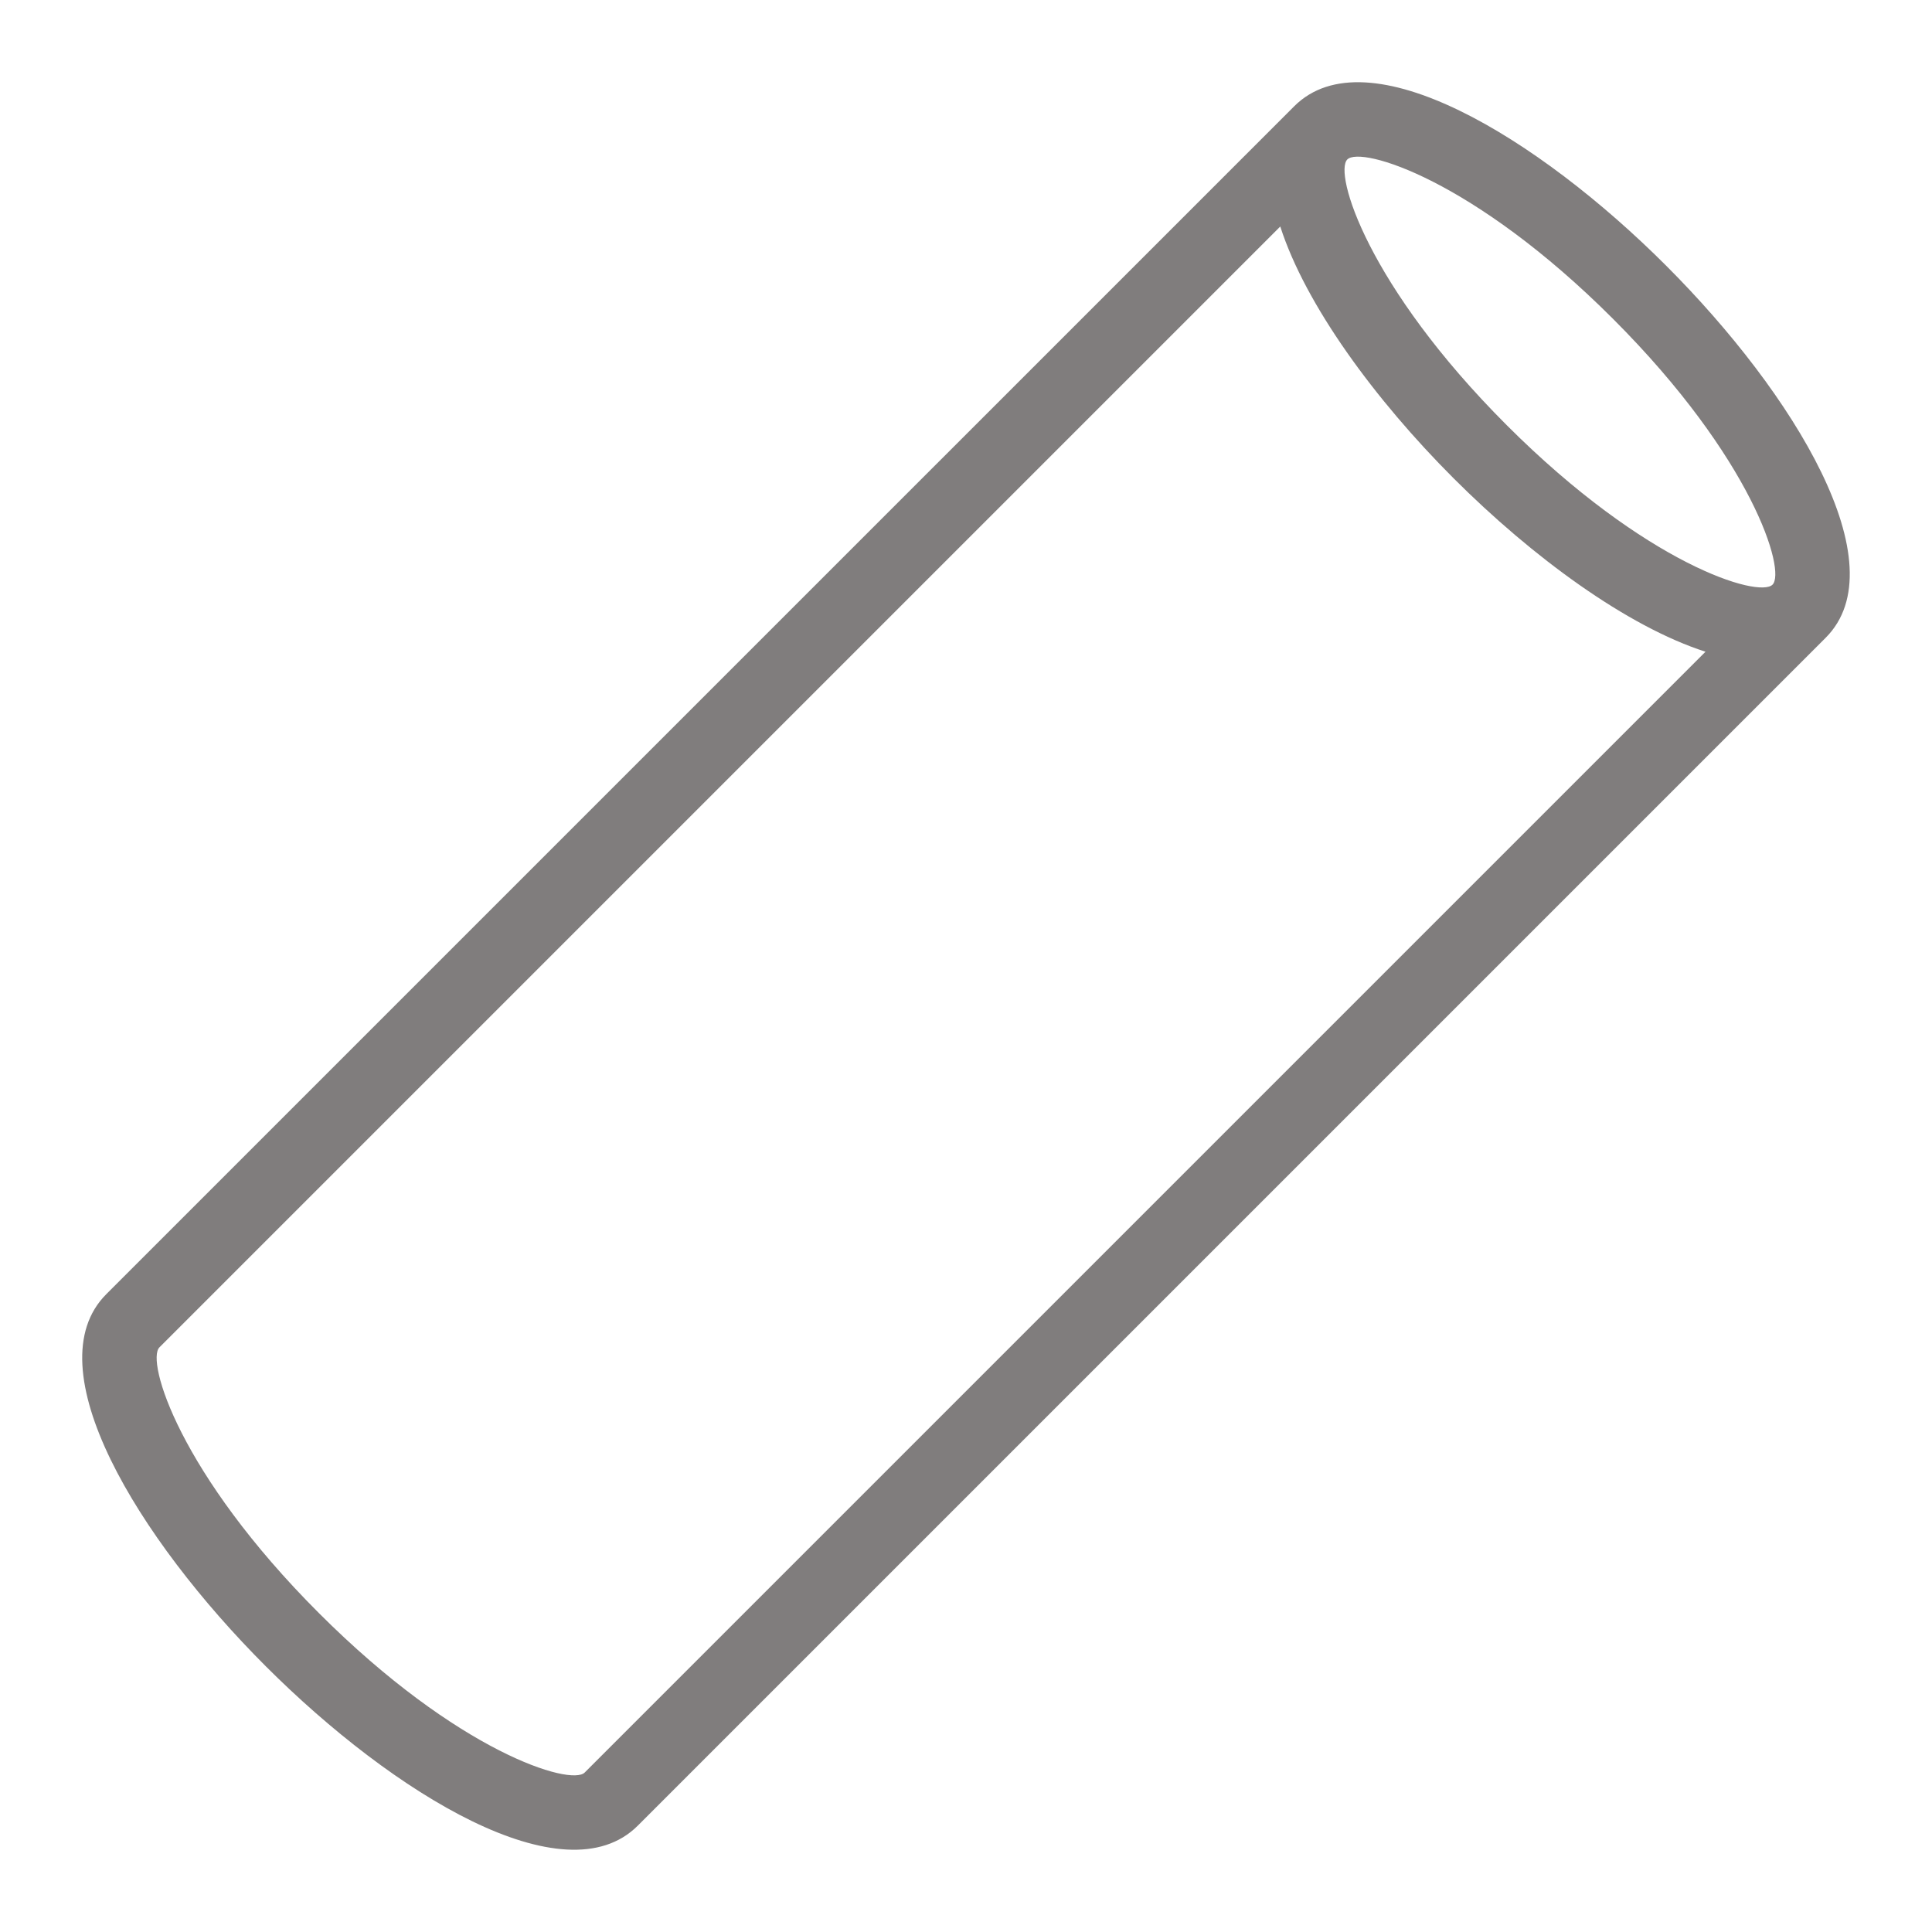
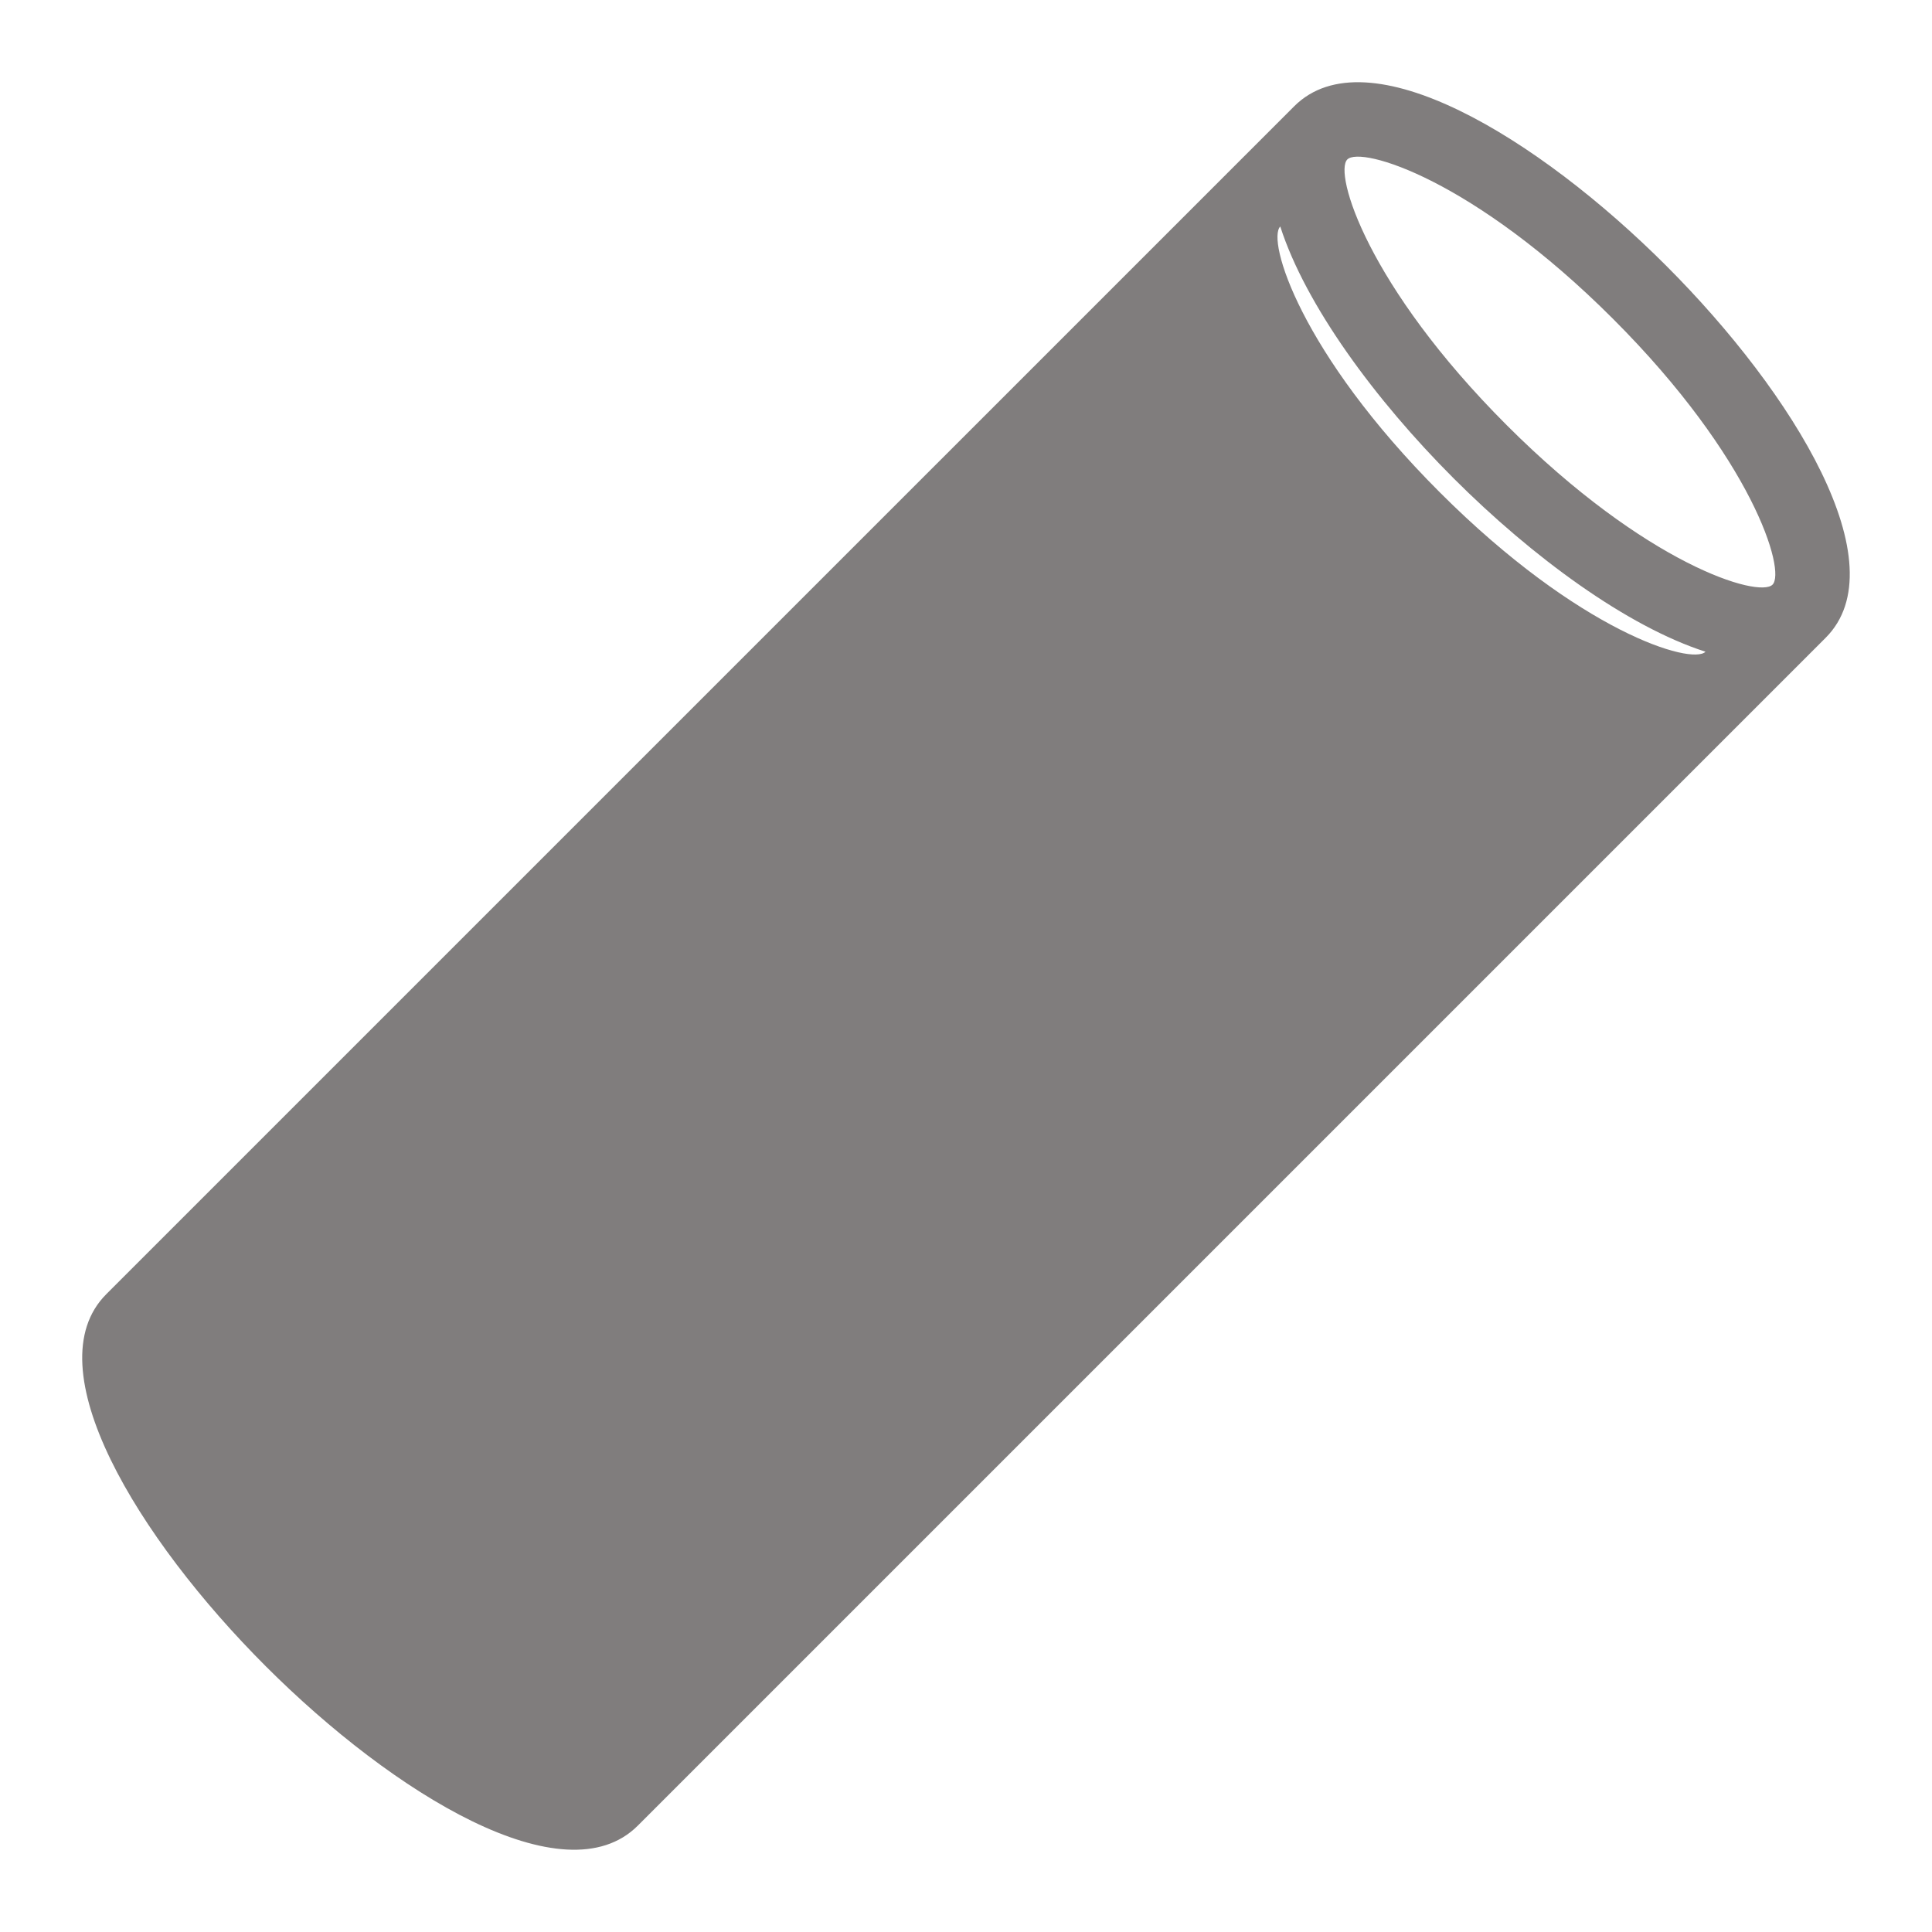
<svg xmlns="http://www.w3.org/2000/svg" width="62.43" height="62.43" viewBox="0 0 62.43 62.43">
-   <path id="summary-icon1" d="M18.144,2C12.3,2,6,3.52,6,6.858V61.142C6,64.48,12.3,66,18.144,66s12.144-1.52,12.144-4.858V6.858C30.289,3.52,23.994,2,18.144,2Zm0,2.429c6.375,0,9.716,1.805,9.716,2.429s-3.34,2.429-9.716,2.429S8.429,7.482,8.429,6.858,11.769,4.429,18.144,4.429ZM8.429,9.922c2.367,1.216,6.122,1.793,9.716,1.793s7.348-.577,9.716-1.793v51.22c0,.624-3.34,2.429-9.716,2.429s-9.716-1.805-9.716-2.429V9.922Z" transform="translate(42.426 -5.657) rotate(45)" fill="#807d7d" />
+   <path id="summary-icon1" d="M18.144,2C12.3,2,6,3.52,6,6.858V61.142C6,64.48,12.3,66,18.144,66s12.144-1.52,12.144-4.858V6.858C30.289,3.52,23.994,2,18.144,2Zm0,2.429c6.375,0,9.716,1.805,9.716,2.429s-3.34,2.429-9.716,2.429S8.429,7.482,8.429,6.858,11.769,4.429,18.144,4.429ZM8.429,9.922c2.367,1.216,6.122,1.793,9.716,1.793s7.348-.577,9.716-1.793c0,.624-3.34,2.429-9.716,2.429s-9.716-1.805-9.716-2.429V9.922Z" transform="translate(42.426 -5.657) rotate(45)" fill="#807d7d" />
</svg>